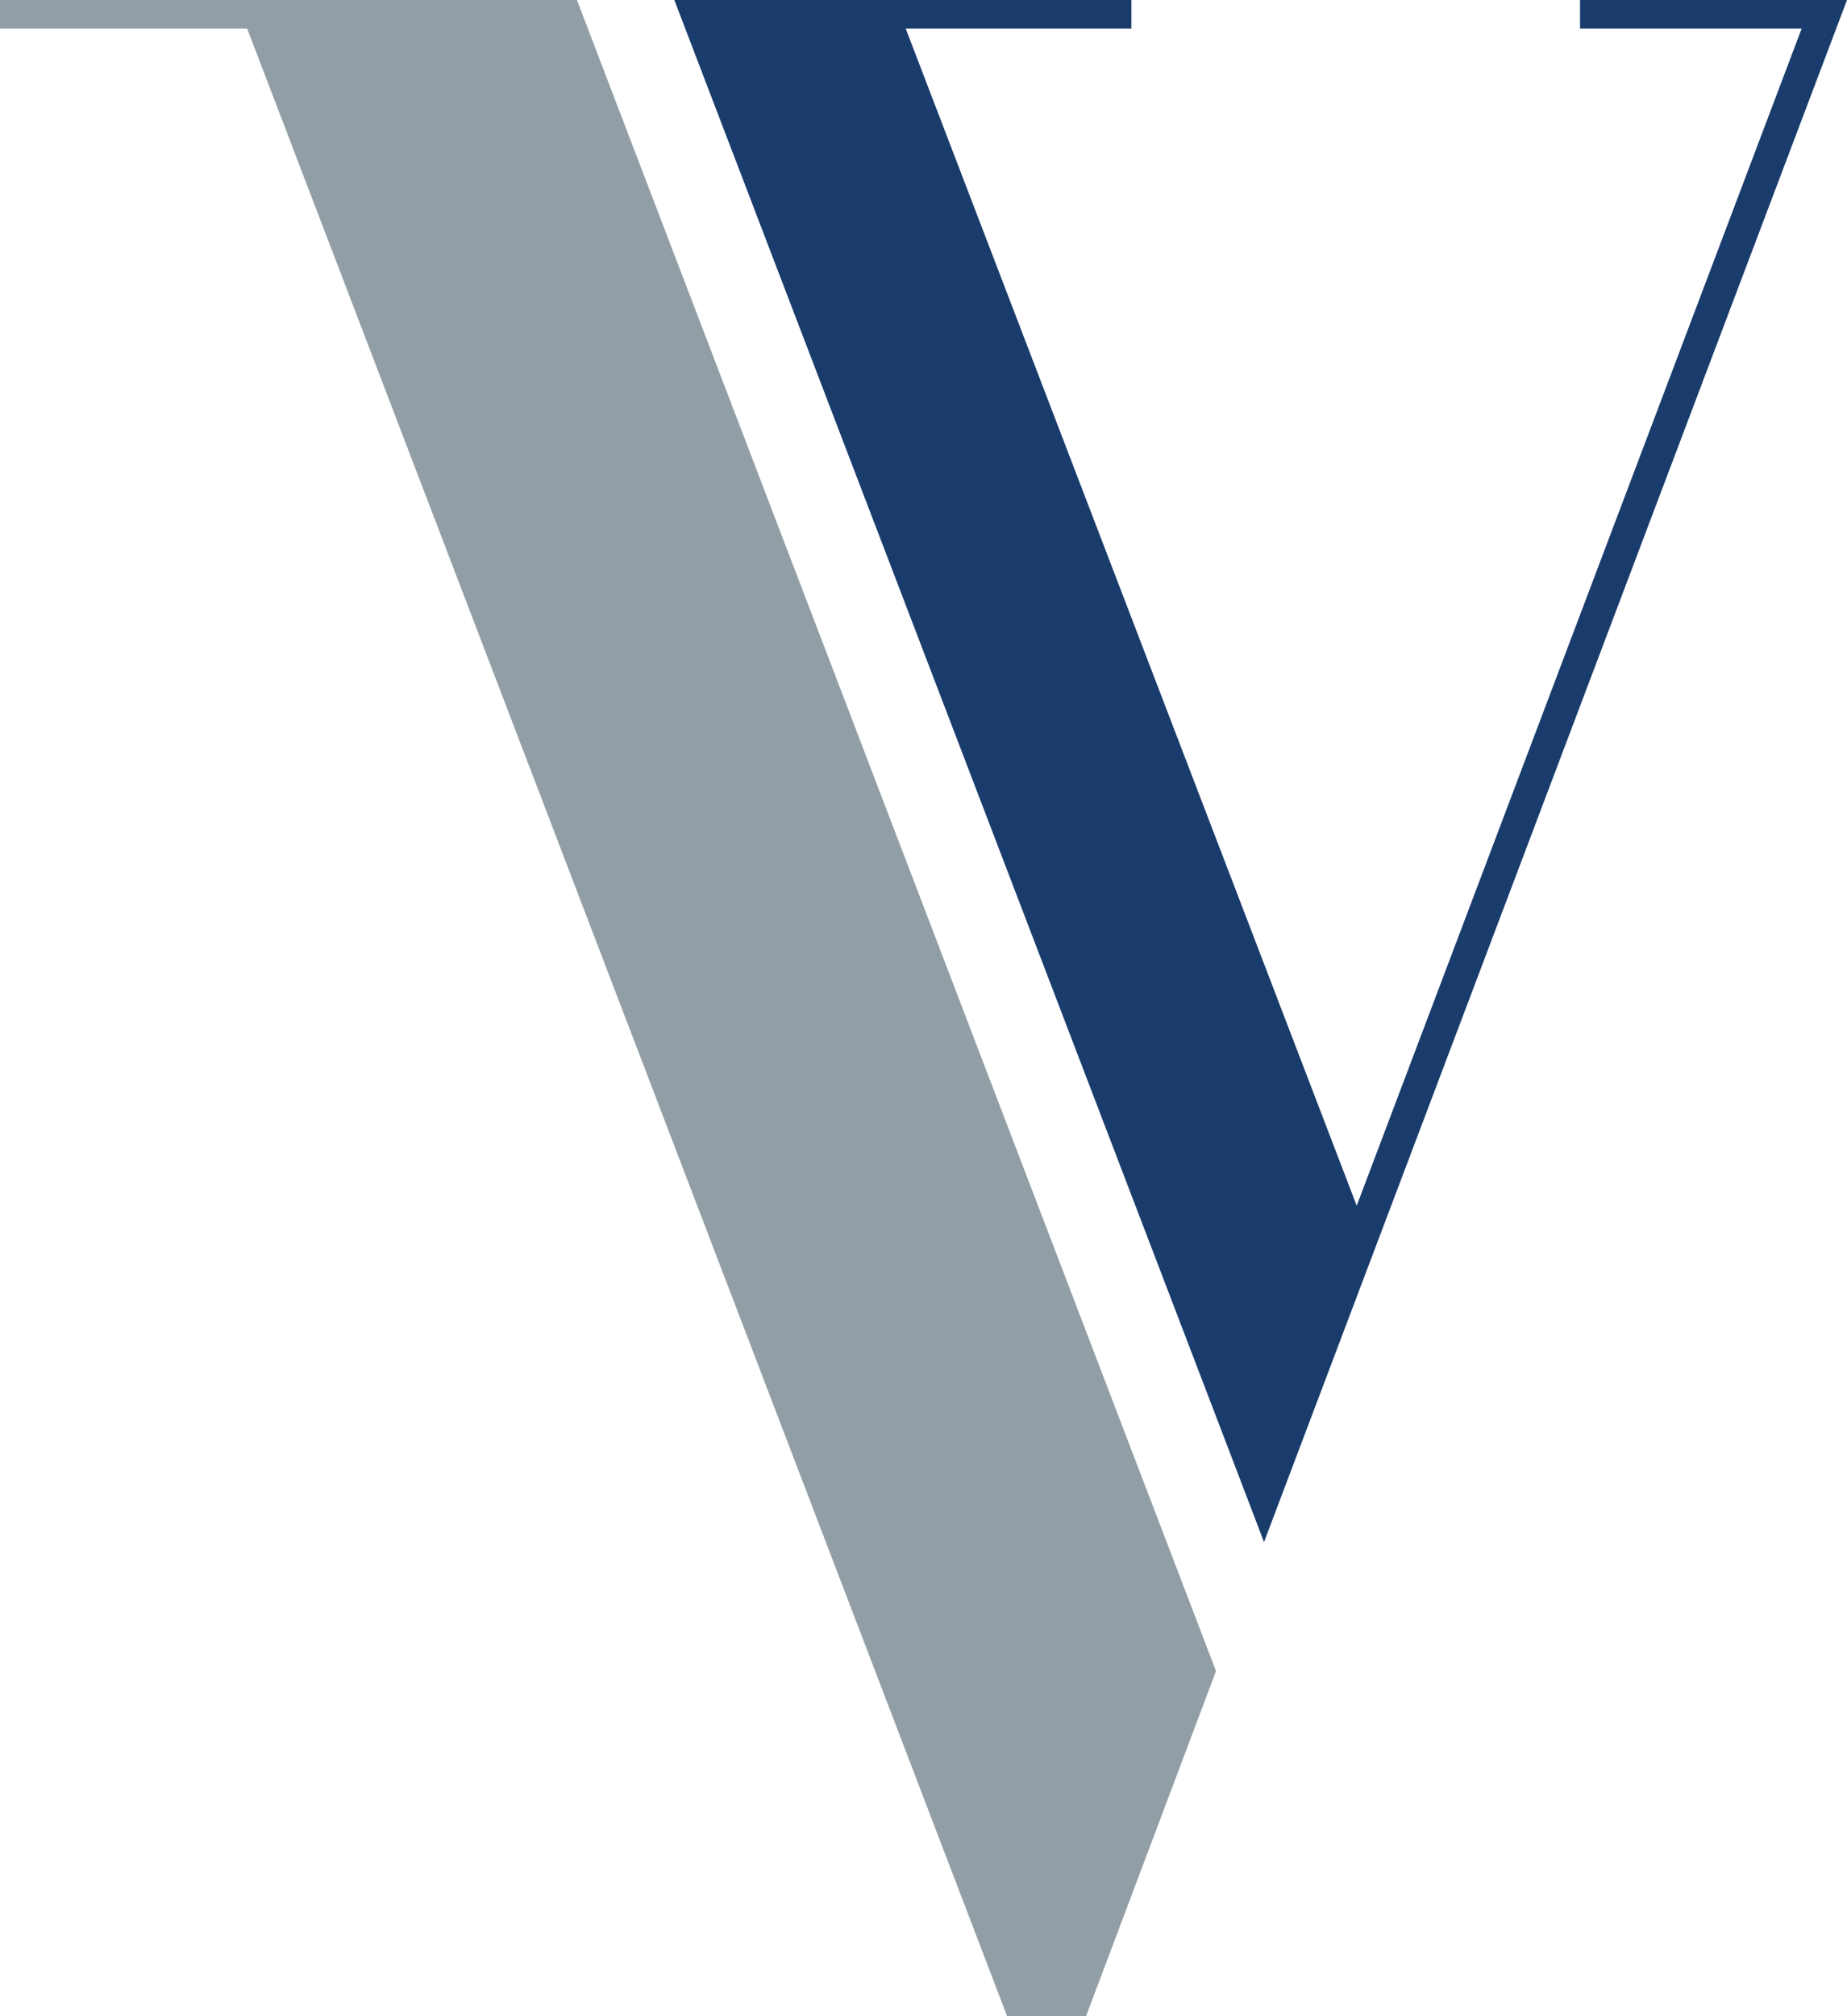
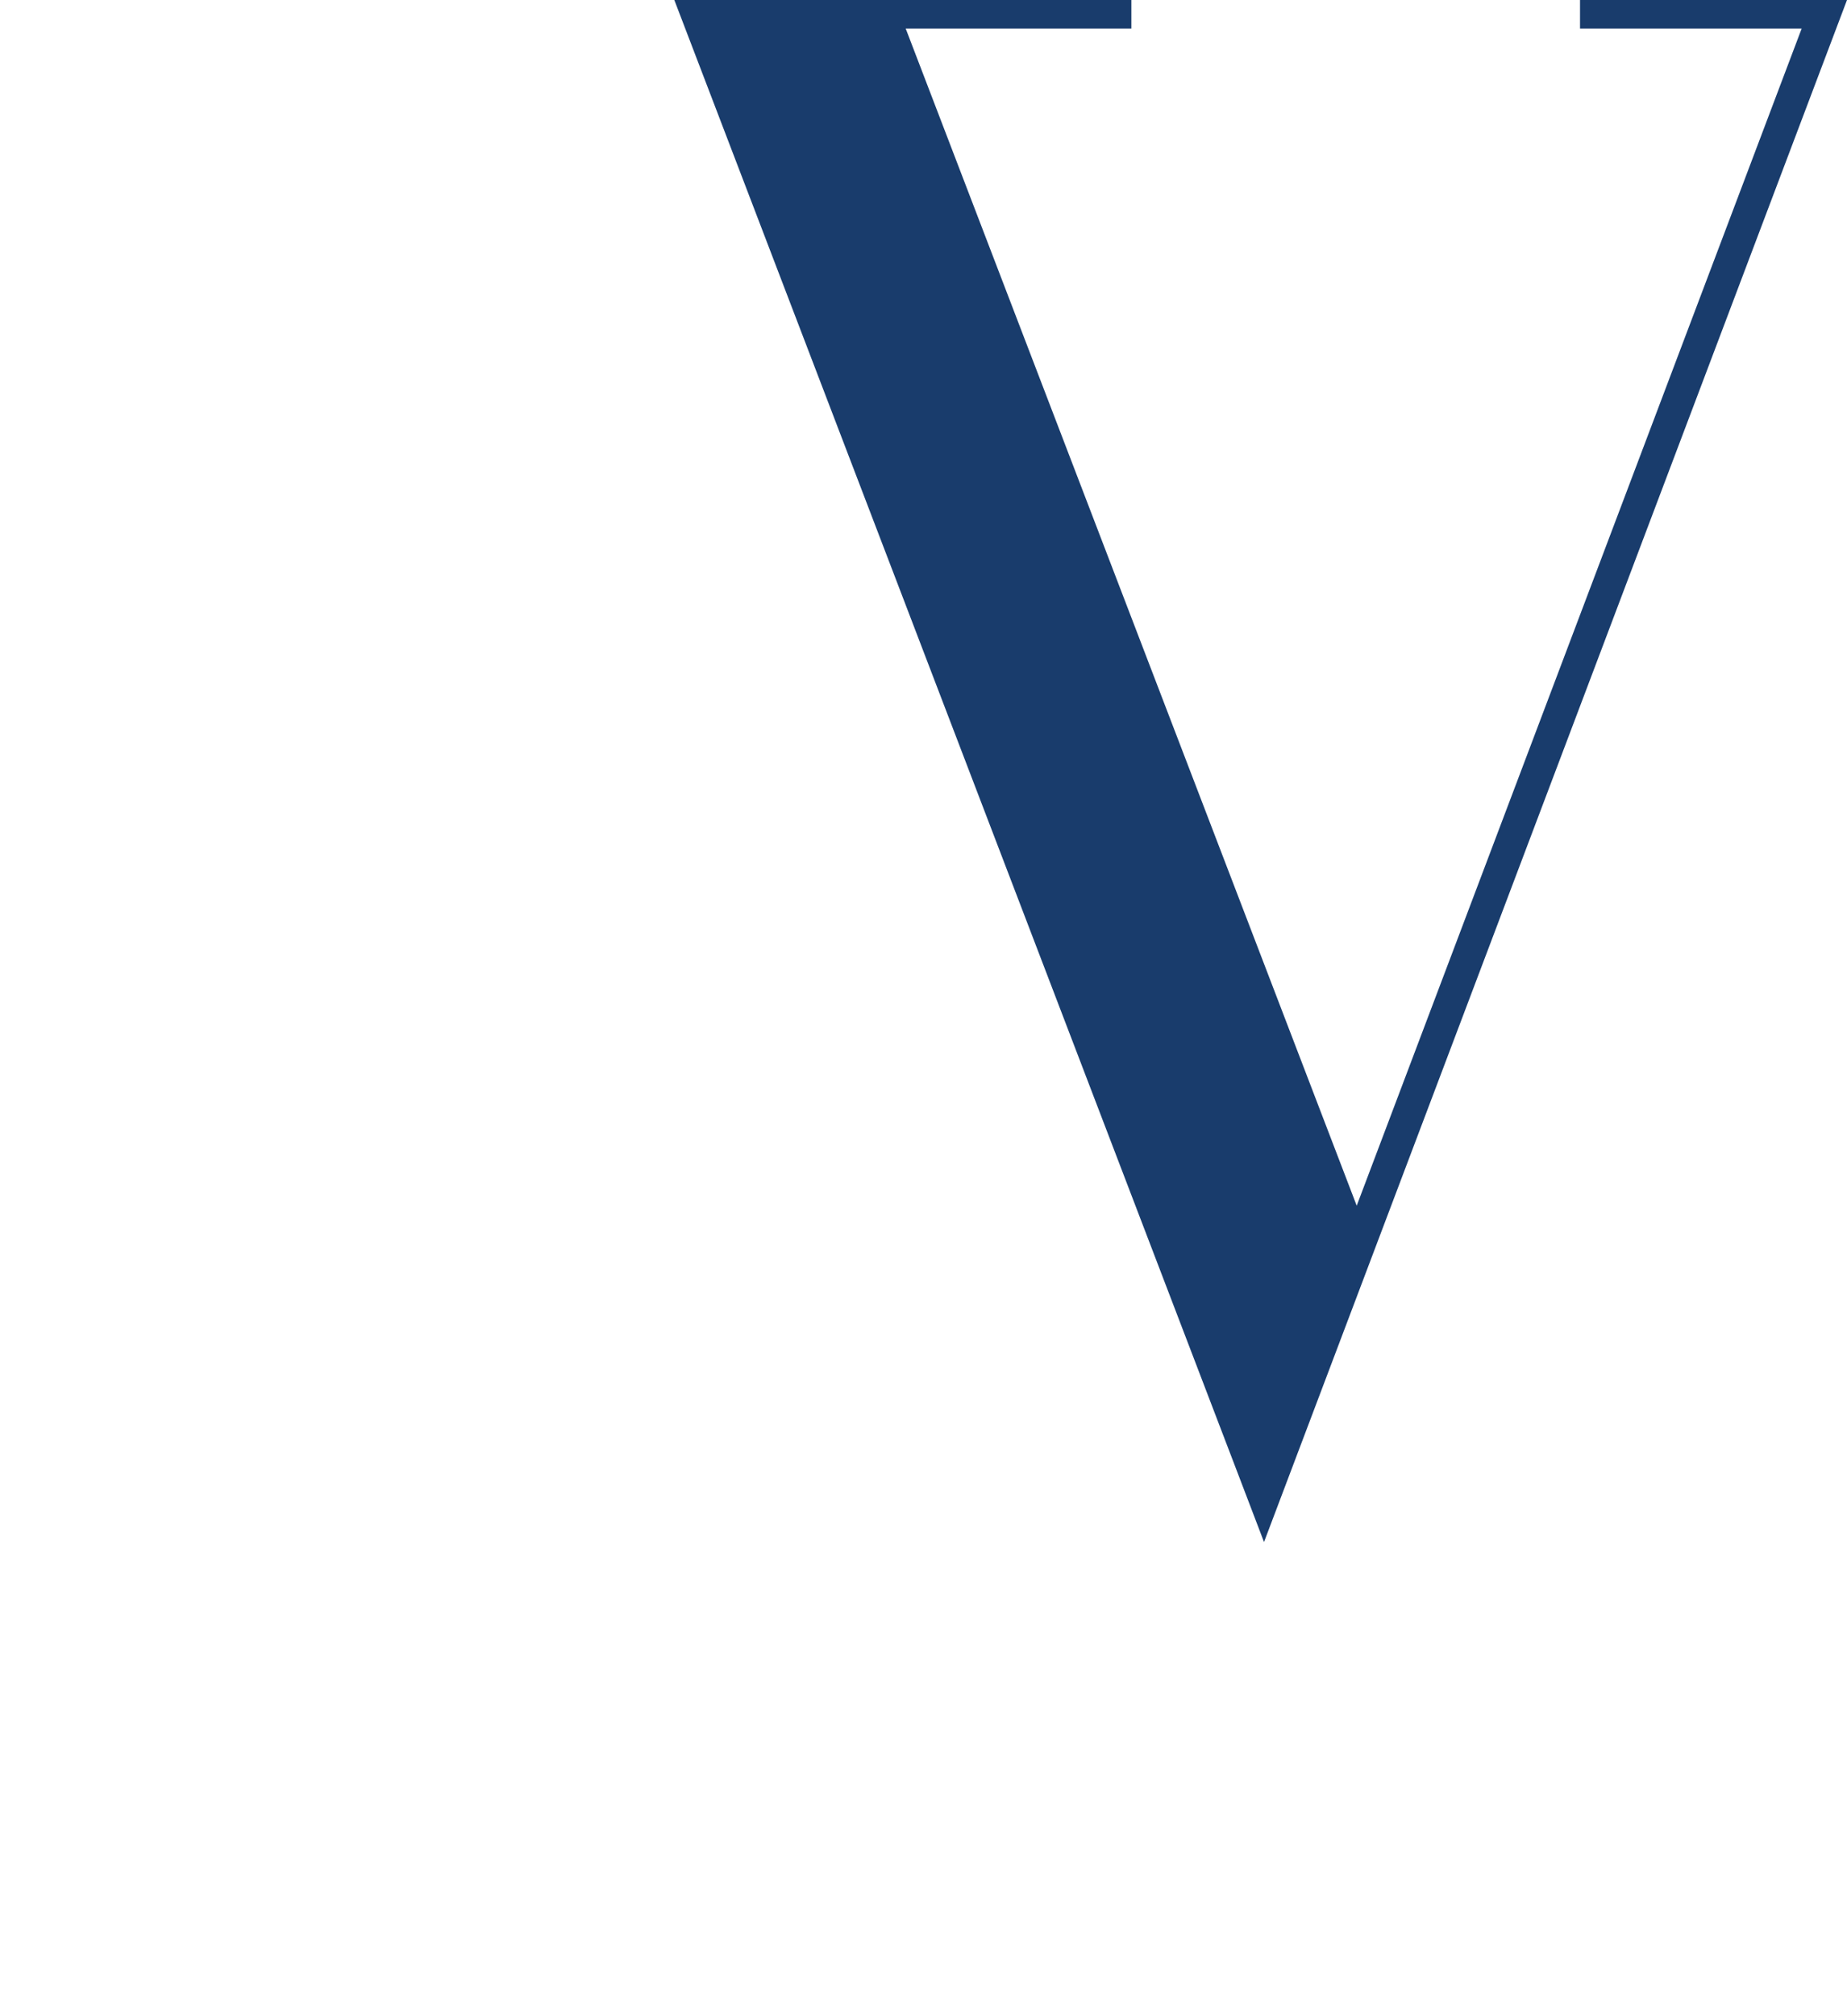
<svg xmlns="http://www.w3.org/2000/svg" version="1.1" id="Layer_1" x="0px" y="0px" viewBox="0 0 550 600" style="enable-background:new 0 0 550 600;" xml:space="preserve">
  <style type="text/css">
	.st0{fill:#193C6C;}
	.st1{fill:#929EA5;}
</style>
  <g>
    <polygon class="st0" points="550,0 470.5,0 470.5,8.5 536.5,8.5 404,358.8 269.7,8.5 336.9,8.5 336.9,0 200.8,0 368.8,439    376.4,458.9  " />
-     <polygon class="st1" points="323.4,600 362.1,497.3 171.8,0 0,0 0,8.5 73.6,8.5 299.9,600  " />
  </g>
</svg>